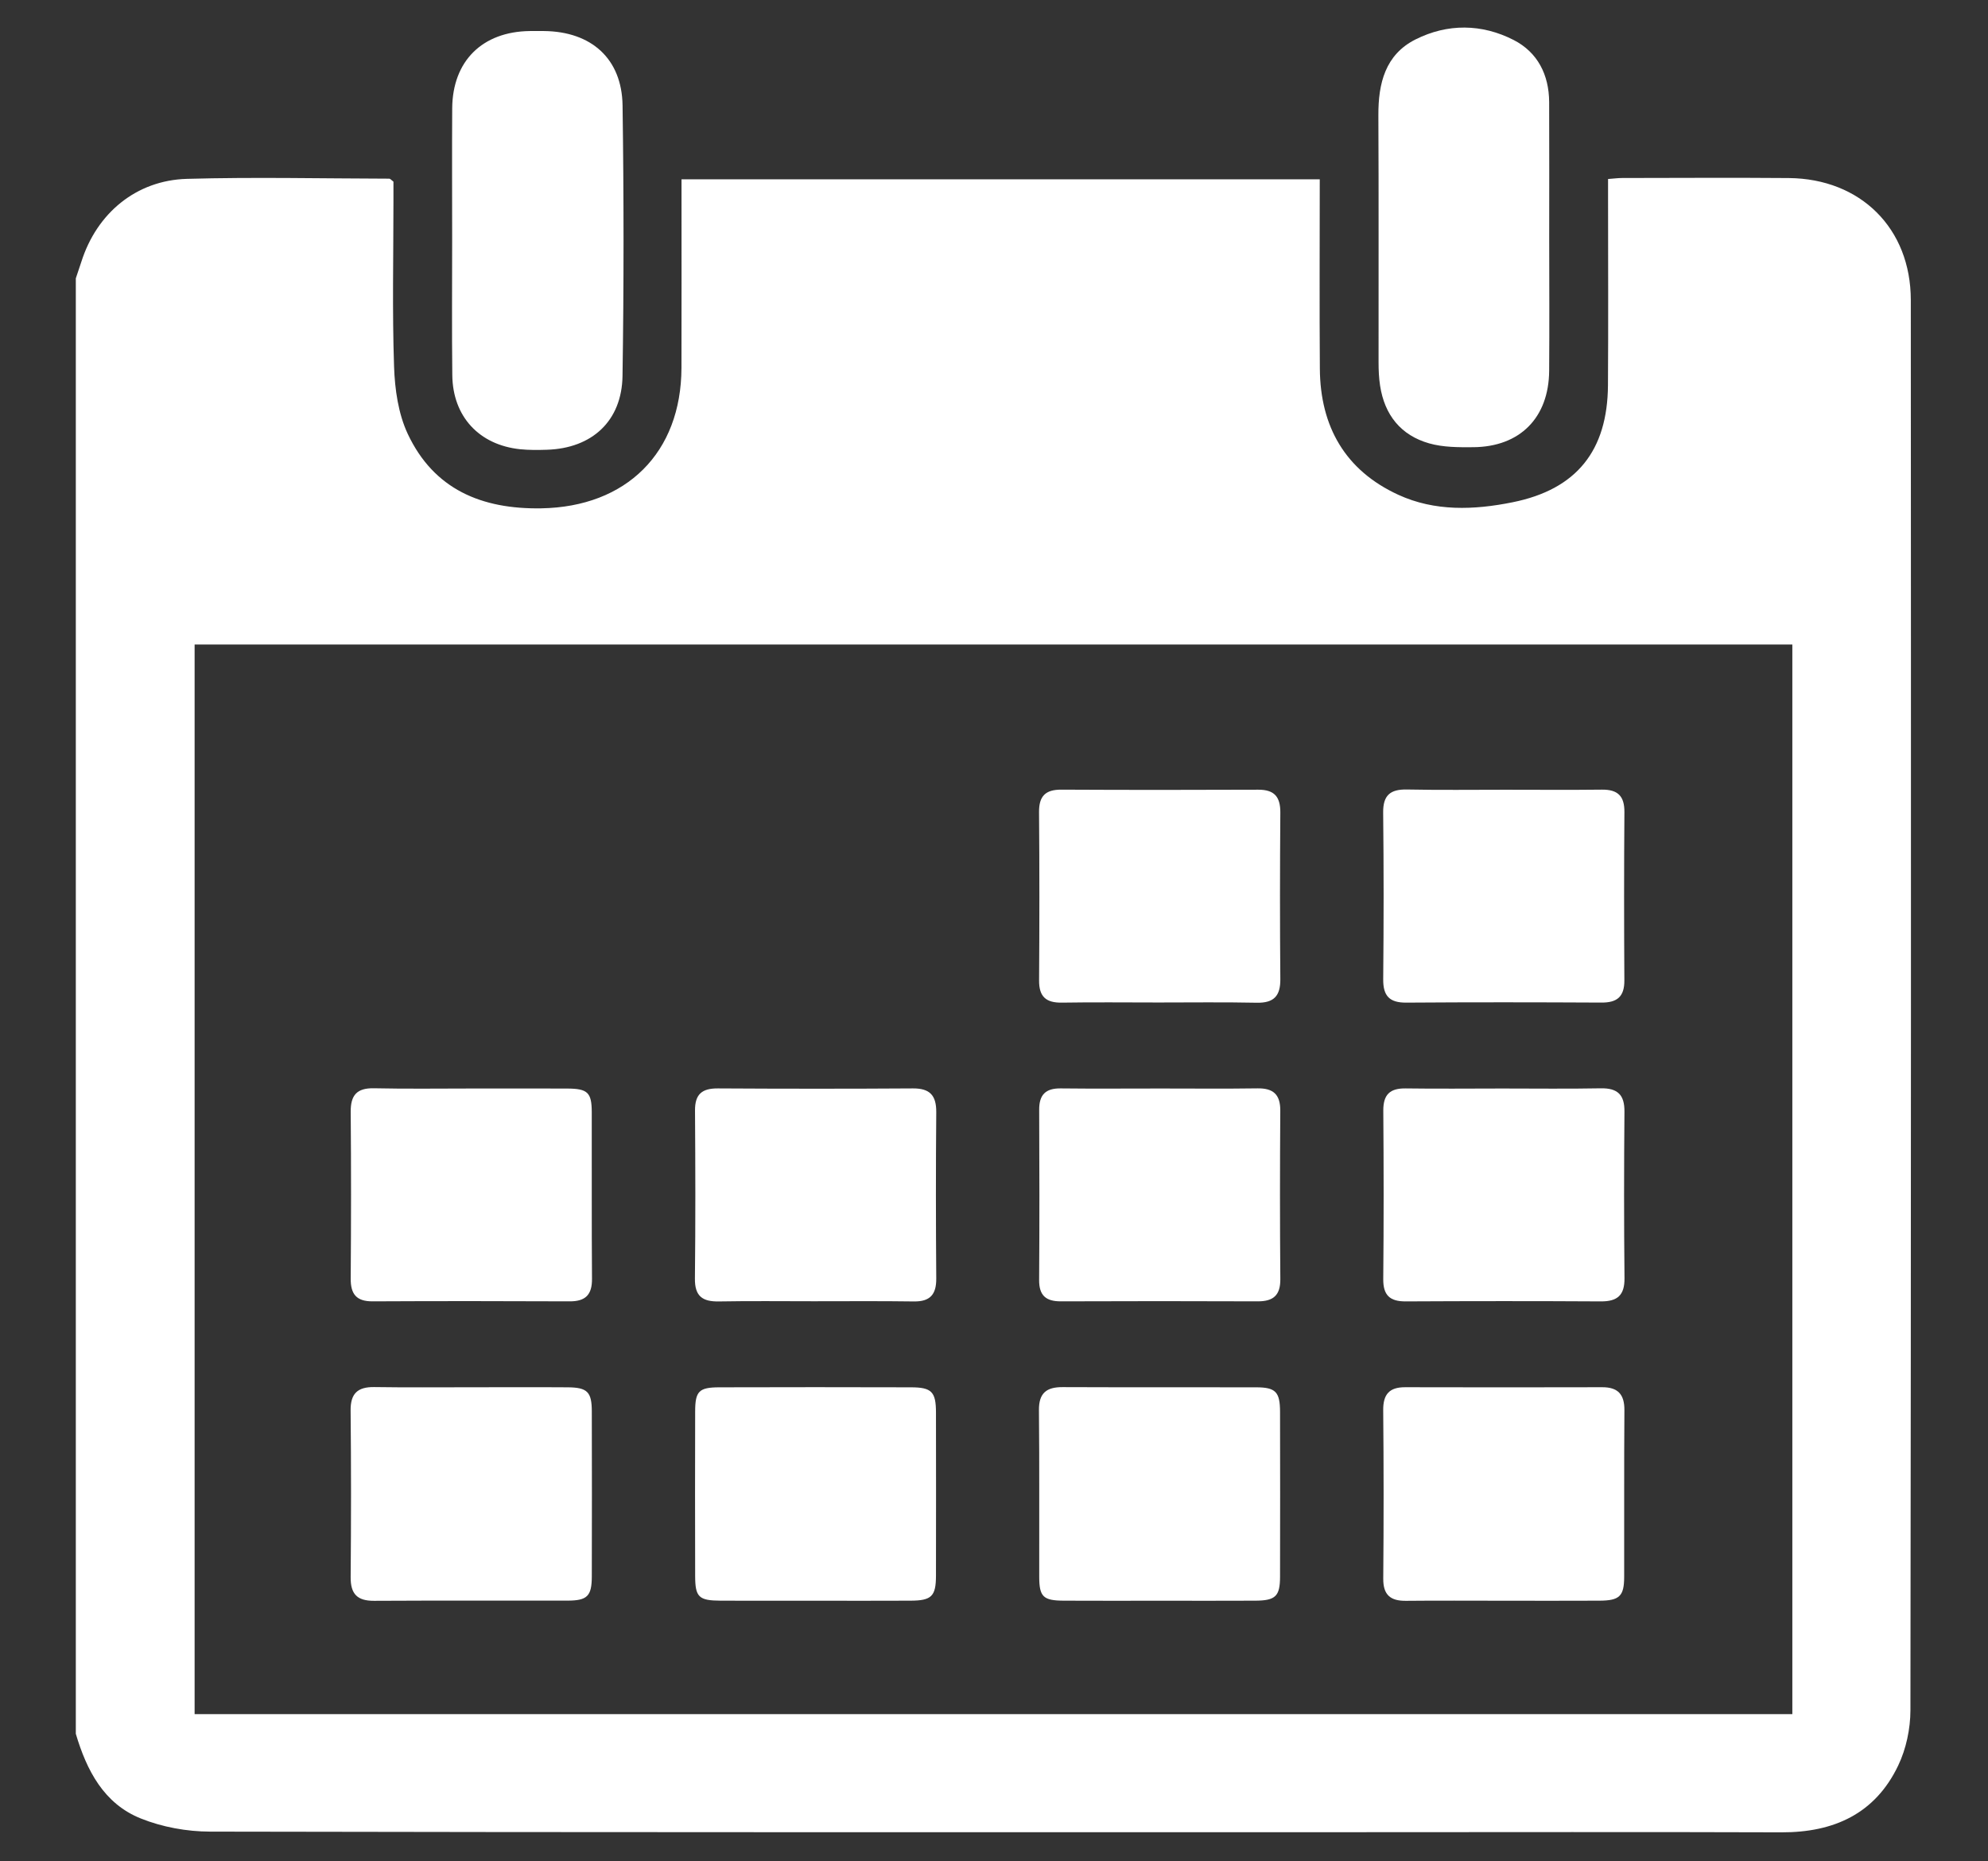
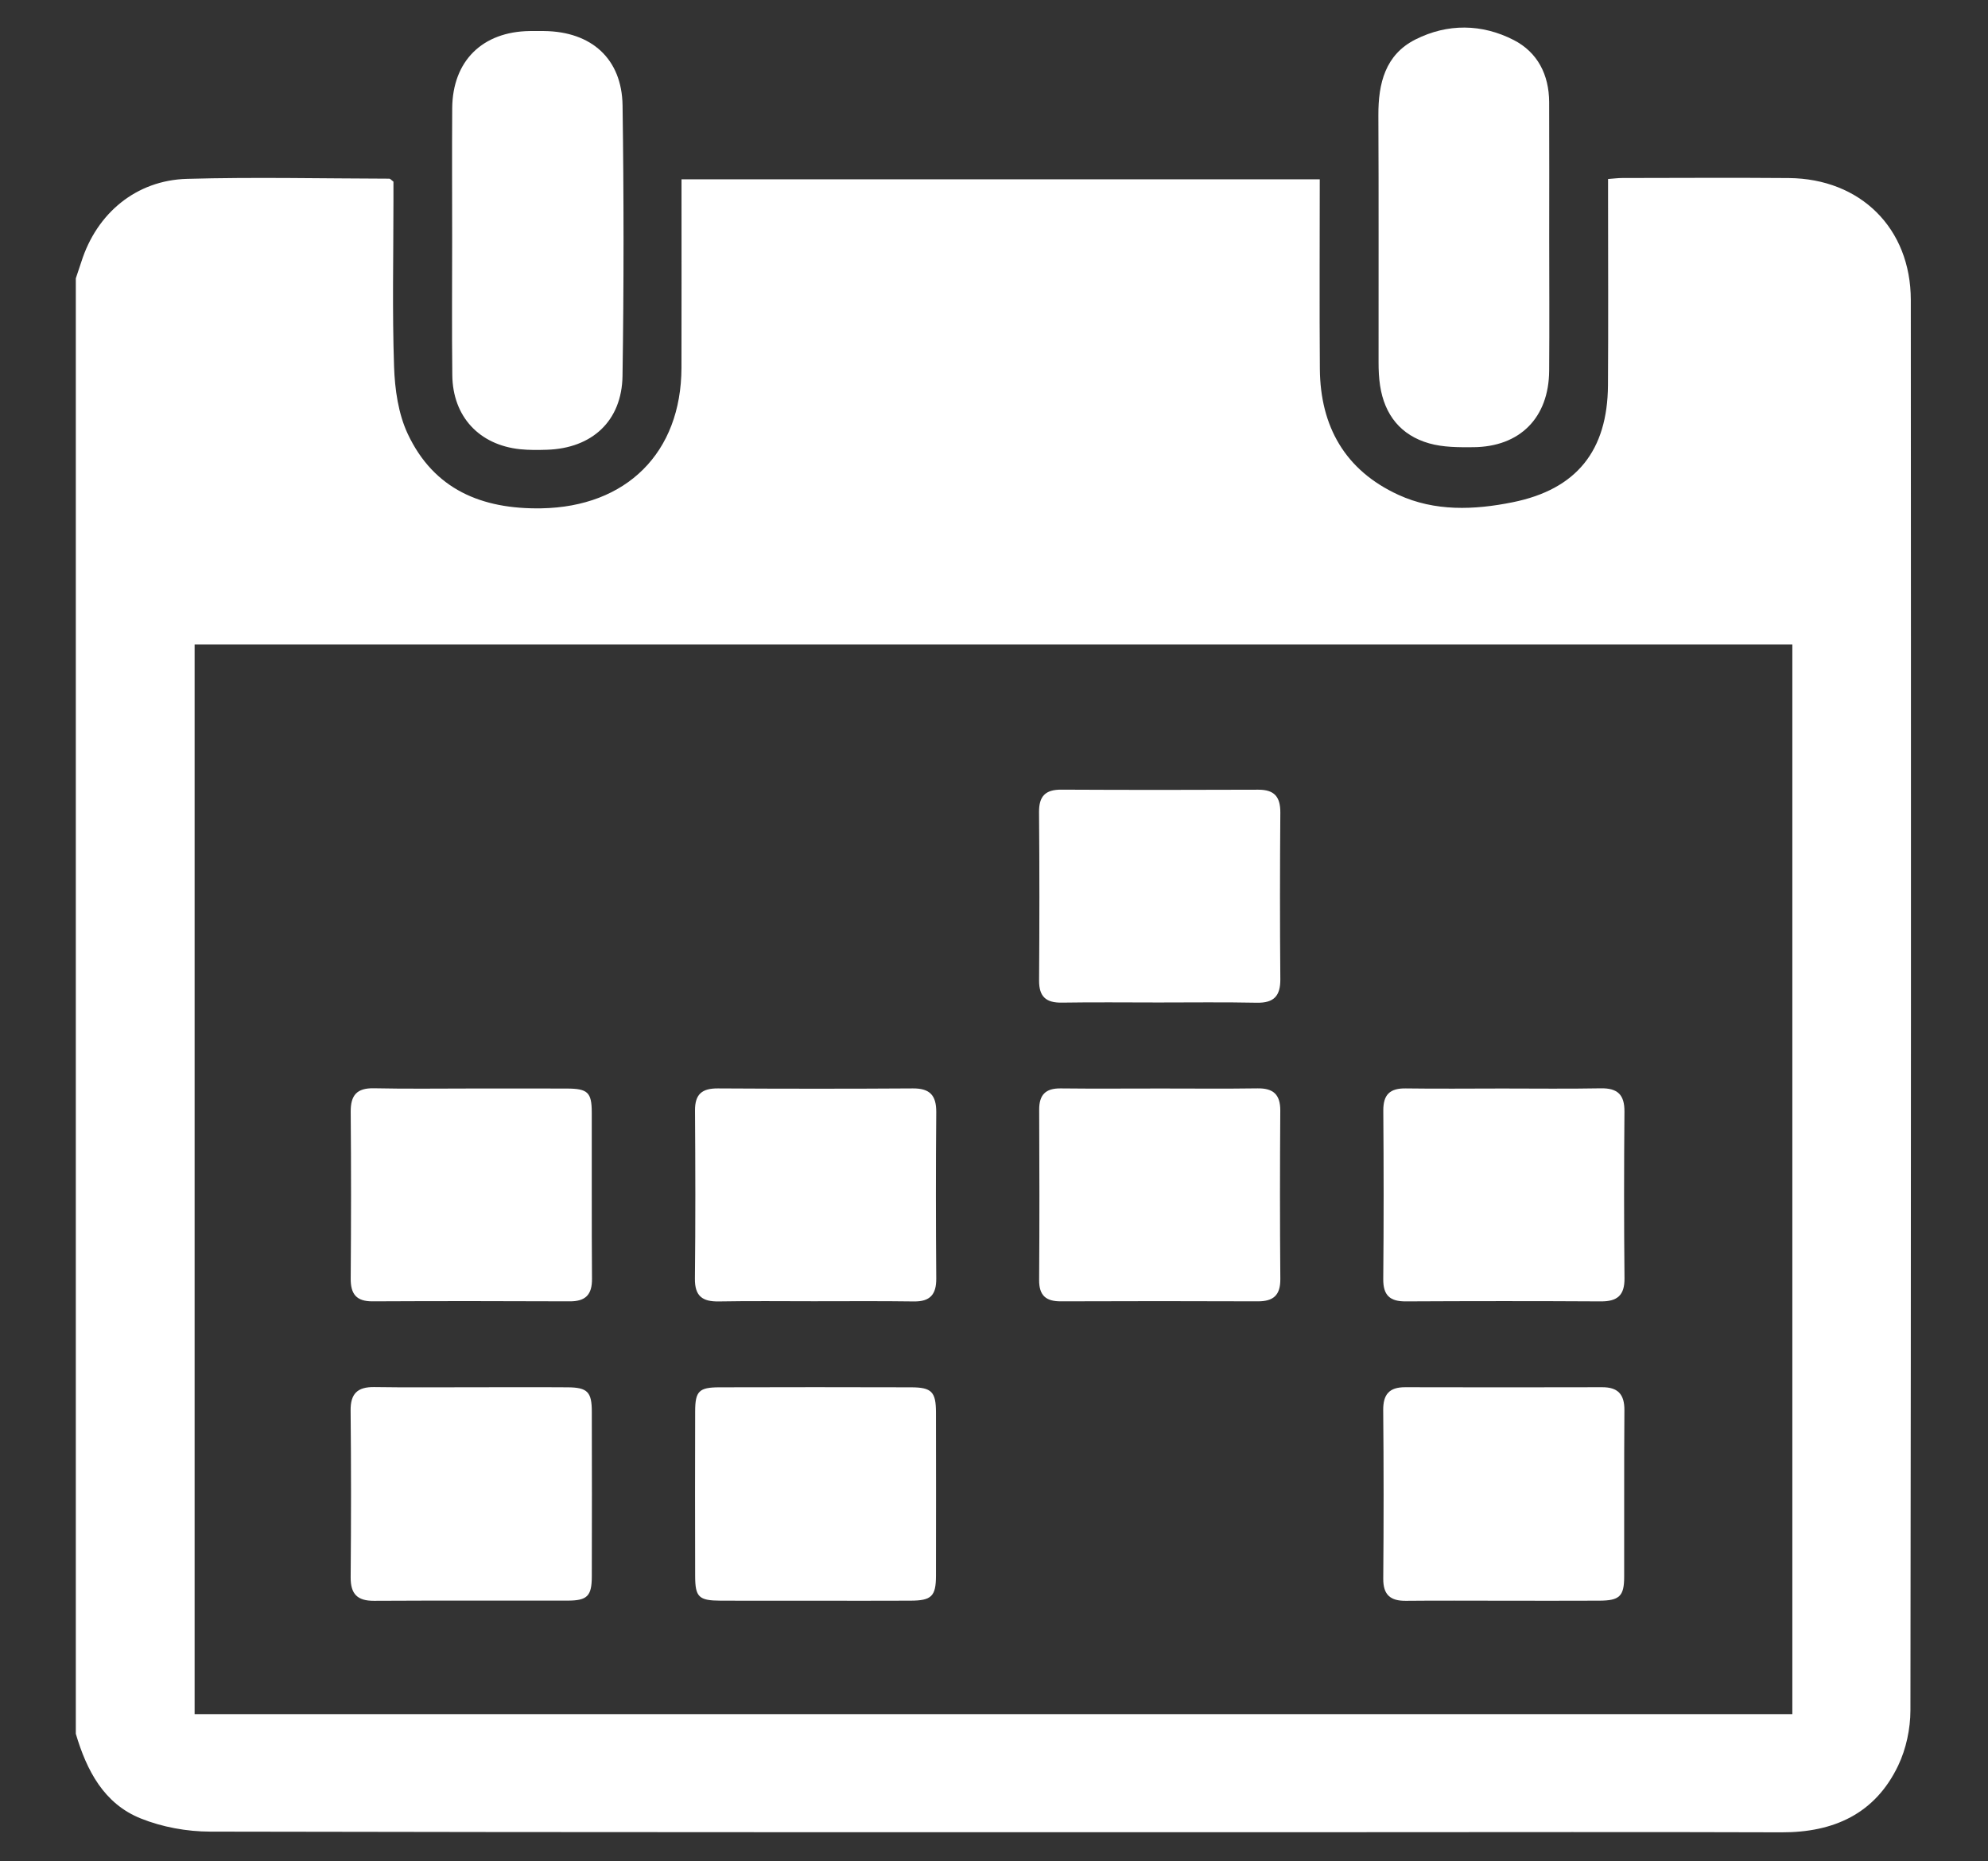
<svg xmlns="http://www.w3.org/2000/svg" version="1.1" id="Livello_1" x="0px" y="0px" viewBox="0 0 419.53 392.72" style="enable-background:new 0 0 419.53 392.72;" xml:space="preserve">
  <rect x="0" y="0" width="419.53" height="392.72" fill="#333333" stroke="none" />
  <style type="text/css">
	.st0{fill:#FFFFFF;}
</style>
  <g>
    <path class="st0" d="M16,365.84c0-102.37,0-204.74,0-307.11c0.39-1.18,0.8-2.35,1.18-3.53C20.43,45,28.72,38.04,39.45,37.74   c14.23-0.4,28.47-0.07,42.71-0.04c0.19,0,0.38,0.27,0.87,0.63c0,1.14,0,2.51,0,3.87c0,11.72-0.27,23.45,0.13,35.16   c0.16,4.79,0.89,9.95,2.9,14.22c5.51,11.69,15.59,15.89,28.16,15.68c17.95-0.3,29.54-11.7,29.59-29.64   c0.03-11.97,0.01-23.95,0.01-35.92c0-1.33,0-2.65,0-3.86c45.22,0,89.89,0,134.69,0c0,13.53-0.08,26.76,0.02,39.99   c0.09,12.18,5.35,21.42,16.55,26.57c7.71,3.55,16.03,3.22,24.13,1.58c13.51-2.72,20.03-10.9,20.12-24.69   c0.09-13.11,0.02-26.22,0.02-39.32c0-1.36,0-2.72,0-4.2c1.26-0.09,2.11-0.21,2.97-0.21c11.72-0.01,23.44-0.09,35.16,0.01   c15.15,0.13,25.75,10.6,25.76,25.74c0.05,99.19,0.06,198.38-0.08,297.57c-0.01,3.9-0.9,8.14-2.58,11.65   c-4.86,10.19-13.6,14.14-24.64,14.1c-29.49-0.1-58.99-0.03-88.48-0.03c-81.04,0-162.08,0.05-243.12-0.12   c-4.9-0.01-10.08-0.95-14.62-2.77C21.92,380.59,18.29,373.57,16,365.84z M378.24,135.99c-112.59,0-224.84,0-337.17,0   c0,75.34,0,150.42,0,225.7c112.46,0,224.71,0,337.17,0C378.24,286.4,378.24,211.33,378.24,135.99z" />
    <path class="st0" d="M95.42,50.44c0-9.2-0.05-18.39,0.01-27.59c0.07-9.96,6.34-16.17,16.36-16.3c1.01-0.01,2.02-0.01,3.02,0   c9.98,0.1,16.43,5.83,16.57,15.7c0.27,19.02,0.28,38.05-0.01,57.07c-0.14,9.53-6.45,15.28-15.95,15.58   c-1.89,0.06-3.79,0.08-5.66-0.11c-8.66-0.91-14.21-6.91-14.31-15.61C95.34,69.59,95.42,60.02,95.42,50.44z" />
    <path class="st0" d="M326.93,50.27c0.01,9.32,0.06,18.65-0.01,27.97c-0.07,9.88-6.14,16.04-16,16.12   c-3.12,0.03-6.38,0.03-9.33-0.81c-5.98-1.7-9.41-6.01-10.35-12.18c-0.25-1.61-0.32-3.26-0.32-4.89   c-0.02-17.39,0.05-34.77-0.04-52.16c-0.03-6.72,1.45-12.79,7.84-16c6.75-3.39,13.99-3.32,20.71,0.12c5.07,2.6,7.46,7.35,7.49,13.09   C326.96,31.12,326.93,40.69,326.93,50.27z" />
    <path class="st0" d="M99.37,292.72c6.8,0,13.61-0.04,20.41,0.01c4.19,0.03,5.11,0.97,5.11,5.14c0.03,11.59,0.03,23.18,0,34.77   c-0.01,4.15-0.95,5.1-5.14,5.1c-13.61,0.03-27.21-0.04-40.82,0.04c-3.54,0.02-4.96-1.45-4.93-4.99c0.1-11.71,0.11-23.43-0.01-35.15   c-0.04-3.6,1.48-5,4.96-4.96C85.76,292.78,92.57,292.72,99.37,292.72z" />
    <path class="st0" d="M172.12,337.76c-6.68,0-13.35,0.02-20.03-0.01c-4.61-0.02-5.38-0.74-5.39-5.17c-0.03-11.59-0.03-23.18,0-34.77   c0.01-4.26,0.8-5.07,5.1-5.08c13.48-0.04,26.96-0.04,40.44,0c4.39,0.01,5.28,0.95,5.28,5.36c0.02,11.46,0.02,22.93,0,34.39   c-0.01,4.35-0.93,5.25-5.37,5.27C185.48,337.79,178.8,337.76,172.12,337.76z" />
-     <path class="st0" d="M244.91,337.76c-6.8,0-13.61,0.03-20.41-0.01c-4.34-0.02-5.18-0.81-5.19-5.01   c-0.03-11.72,0.06-23.43-0.06-35.15c-0.04-3.65,1.58-4.92,5.01-4.9c13.6,0.06,27.21,0,40.82,0.04c4.15,0.01,5.04,0.98,5.05,5.2   c0.02,11.59,0.03,23.18,0,34.77c-0.01,4.12-0.95,5.02-5.19,5.05C258.27,337.79,251.59,337.76,244.91,337.76z" />
    <path class="st0" d="M317.13,337.76c-6.8,0-13.61-0.05-20.41,0.02c-3.28,0.04-4.84-1.23-4.81-4.69c0.1-11.84,0.1-23.68-0.01-35.52   c-0.03-3.37,1.29-4.87,4.64-4.86c13.86,0.04,27.71,0.03,41.57,0c3.33-0.01,4.72,1.51,4.69,4.87c-0.09,11.71-0.02,23.43-0.05,35.15   c-0.01,4.08-0.98,5-5.22,5.02C330.74,337.79,323.93,337.76,317.13,337.76z" />
    <path class="st0" d="M244.48,211.53c-6.8,0-13.6-0.08-20.4,0.03c-3.34,0.05-4.82-1.26-4.8-4.67c0.08-11.84,0.09-23.68-0.01-35.51   c-0.03-3.38,1.33-4.78,4.71-4.76c13.85,0.07,27.71,0.07,41.56,0.01c3.41-0.01,4.67,1.51,4.65,4.84c-0.09,11.71-0.1,23.42,0,35.14   c0.03,3.54-1.36,5.03-4.93,4.97C258.33,211.44,251.4,211.53,244.48,211.53z" />
-     <path class="st0" d="M317.66,166.64c6.8,0,13.6,0.06,20.4-0.02c3.34-0.04,4.77,1.35,4.74,4.75c-0.09,11.84-0.08,23.68-0.01,35.51   c0.02,3.42-1.52,4.69-4.83,4.67c-13.73-0.07-27.45-0.09-41.18,0.01c-3.59,0.03-4.92-1.44-4.88-4.97   c0.11-11.71,0.12-23.43-0.01-35.14c-0.04-3.65,1.51-4.92,4.99-4.86C303.81,166.73,310.73,166.64,317.66,166.64z" />
    <path class="st0" d="M99.68,229.68c6.67,0,13.35-0.02,20.02,0.01c4.32,0.02,5.17,0.82,5.18,5c0.03,11.71-0.04,23.42,0.05,35.14   c0.03,3.38-1.38,4.78-4.73,4.76c-13.85-0.06-27.71-0.07-41.56,0c-3.43,0.02-4.66-1.52-4.63-4.84c0.09-11.71,0.1-23.42,0-35.14   c-0.03-3.5,1.28-5.05,4.89-4.98C85.83,229.78,92.75,229.68,99.68,229.68z" />
    <path class="st0" d="M171.71,274.57c-6.67,0-13.35-0.08-20.02,0.04c-3.43,0.06-5.08-1.1-5.04-4.8c0.13-11.84,0.1-23.68,0.02-35.51   c-0.02-3.44,1.5-4.66,4.82-4.64c13.73,0.08,27.45,0.09,41.18,0c3.59-0.02,4.93,1.5,4.91,5c-0.1,11.71-0.09,23.42,0,35.14   c0.02,3.35-1.31,4.85-4.7,4.81C185.82,274.51,178.76,274.57,171.71,274.57z" />
    <path class="st0" d="M244.98,229.68c6.8,0,13.6,0.07,20.4-0.03c3.34-0.05,4.82,1.31,4.8,4.71c-0.08,11.84-0.09,23.68,0.01,35.51   c0.03,3.42-1.45,4.73-4.77,4.72c-13.85-0.06-27.71-0.05-41.56,0c-3.14,0.01-4.59-1.24-4.57-4.5c0.08-11.96,0.07-23.93,0.01-35.89   c-0.02-3.18,1.33-4.58,4.54-4.54C230.87,229.74,237.93,229.68,244.98,229.68z" />
    <path class="st0" d="M317.05,229.68c6.93,0,13.85,0.09,20.78-0.04c3.53-0.06,5.01,1.35,4.98,4.92c-0.1,11.71-0.11,23.42,0.01,35.14   c0.04,3.62-1.51,4.92-4.99,4.9c-13.73-0.08-27.45-0.07-41.18,0c-3.34,0.02-4.77-1.29-4.74-4.71c0.11-11.84,0.1-23.68,0.01-35.51   c-0.03-3.4,1.37-4.77,4.74-4.72C303.45,229.76,310.25,229.68,317.05,229.68z" />
  </g>
</svg>